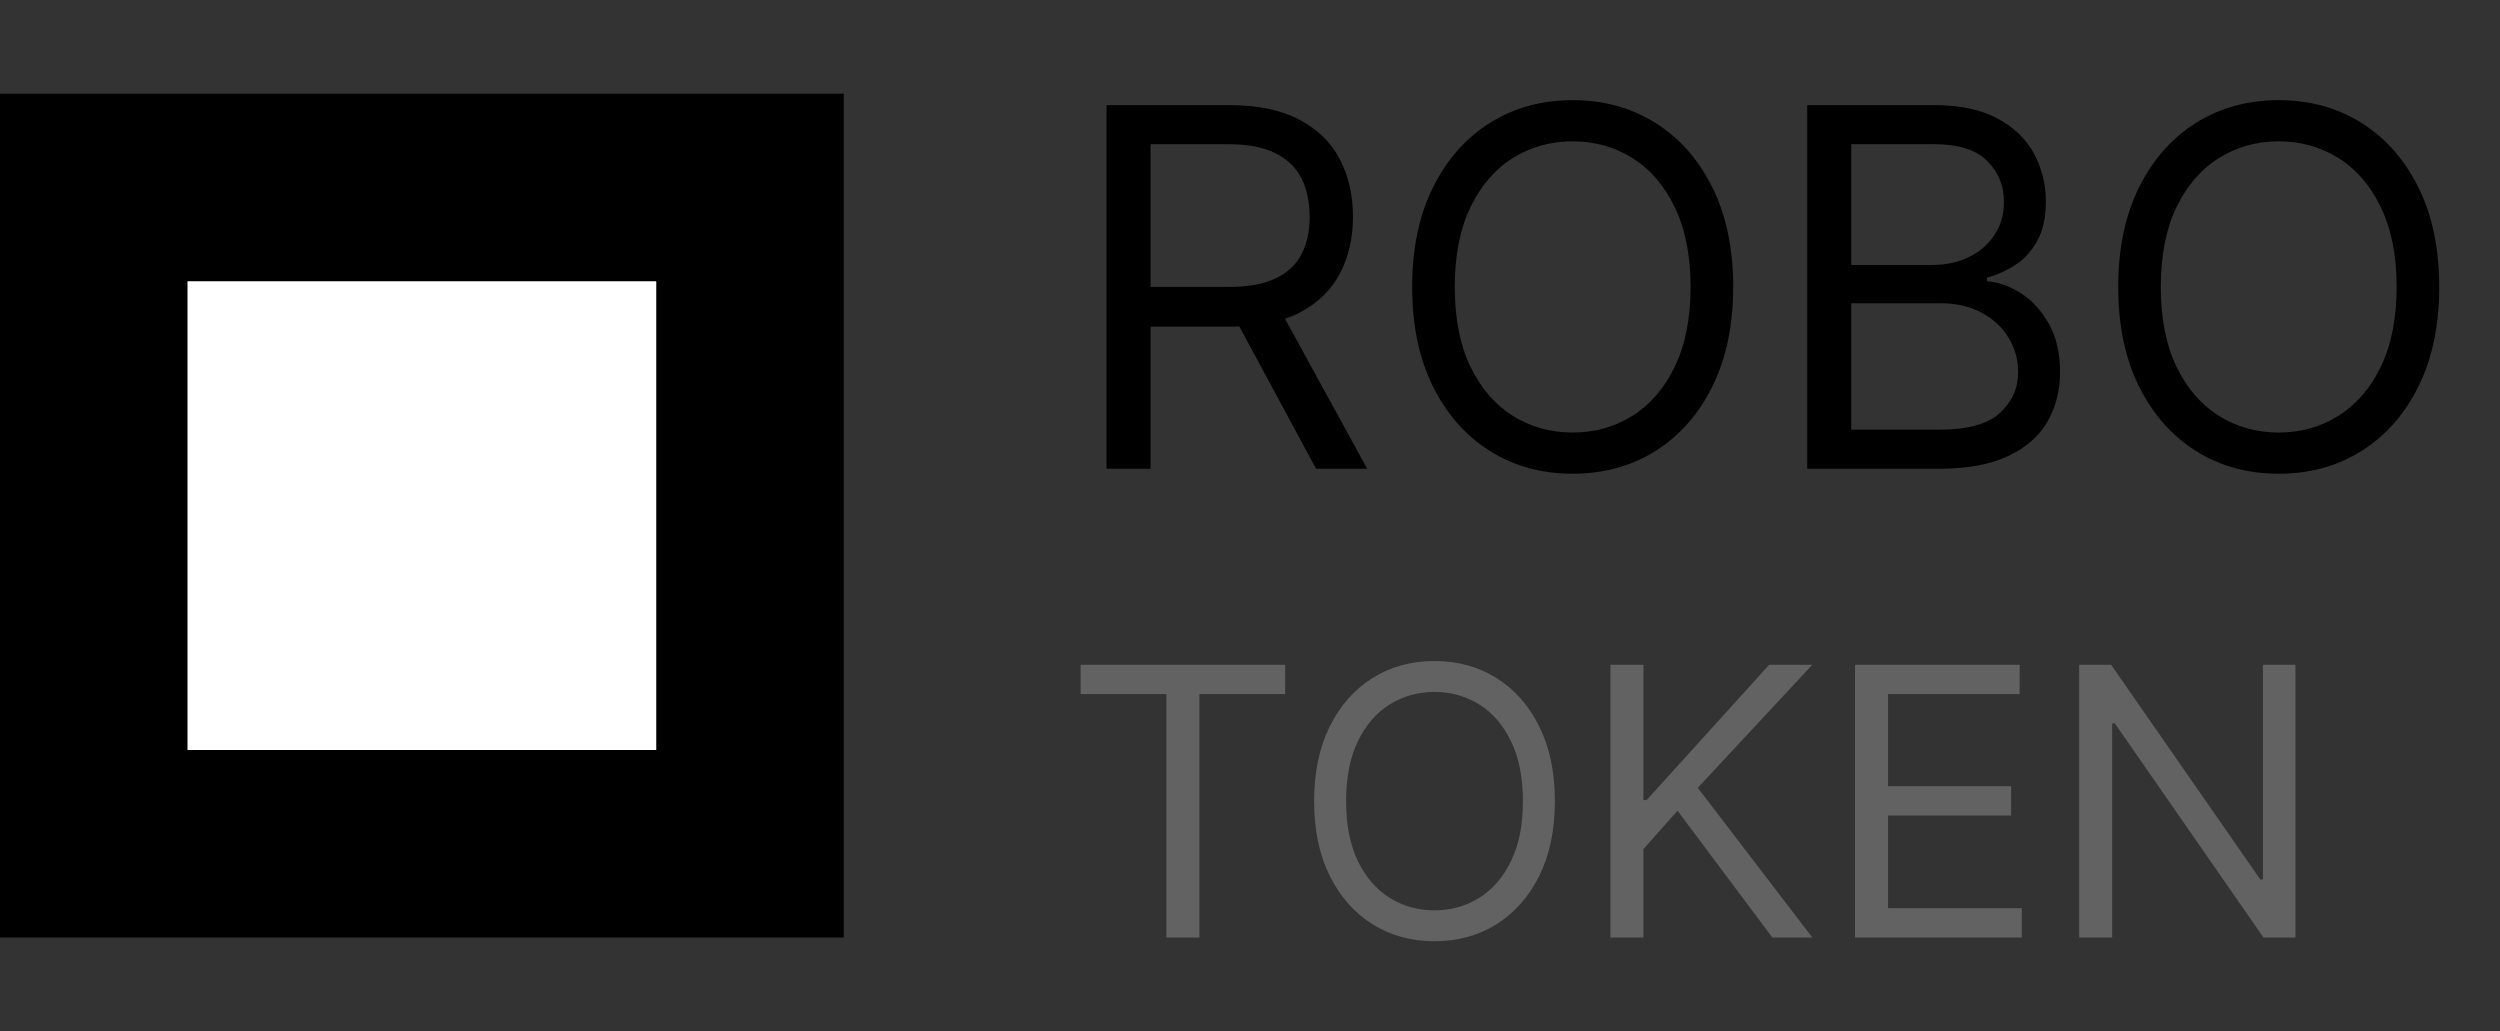
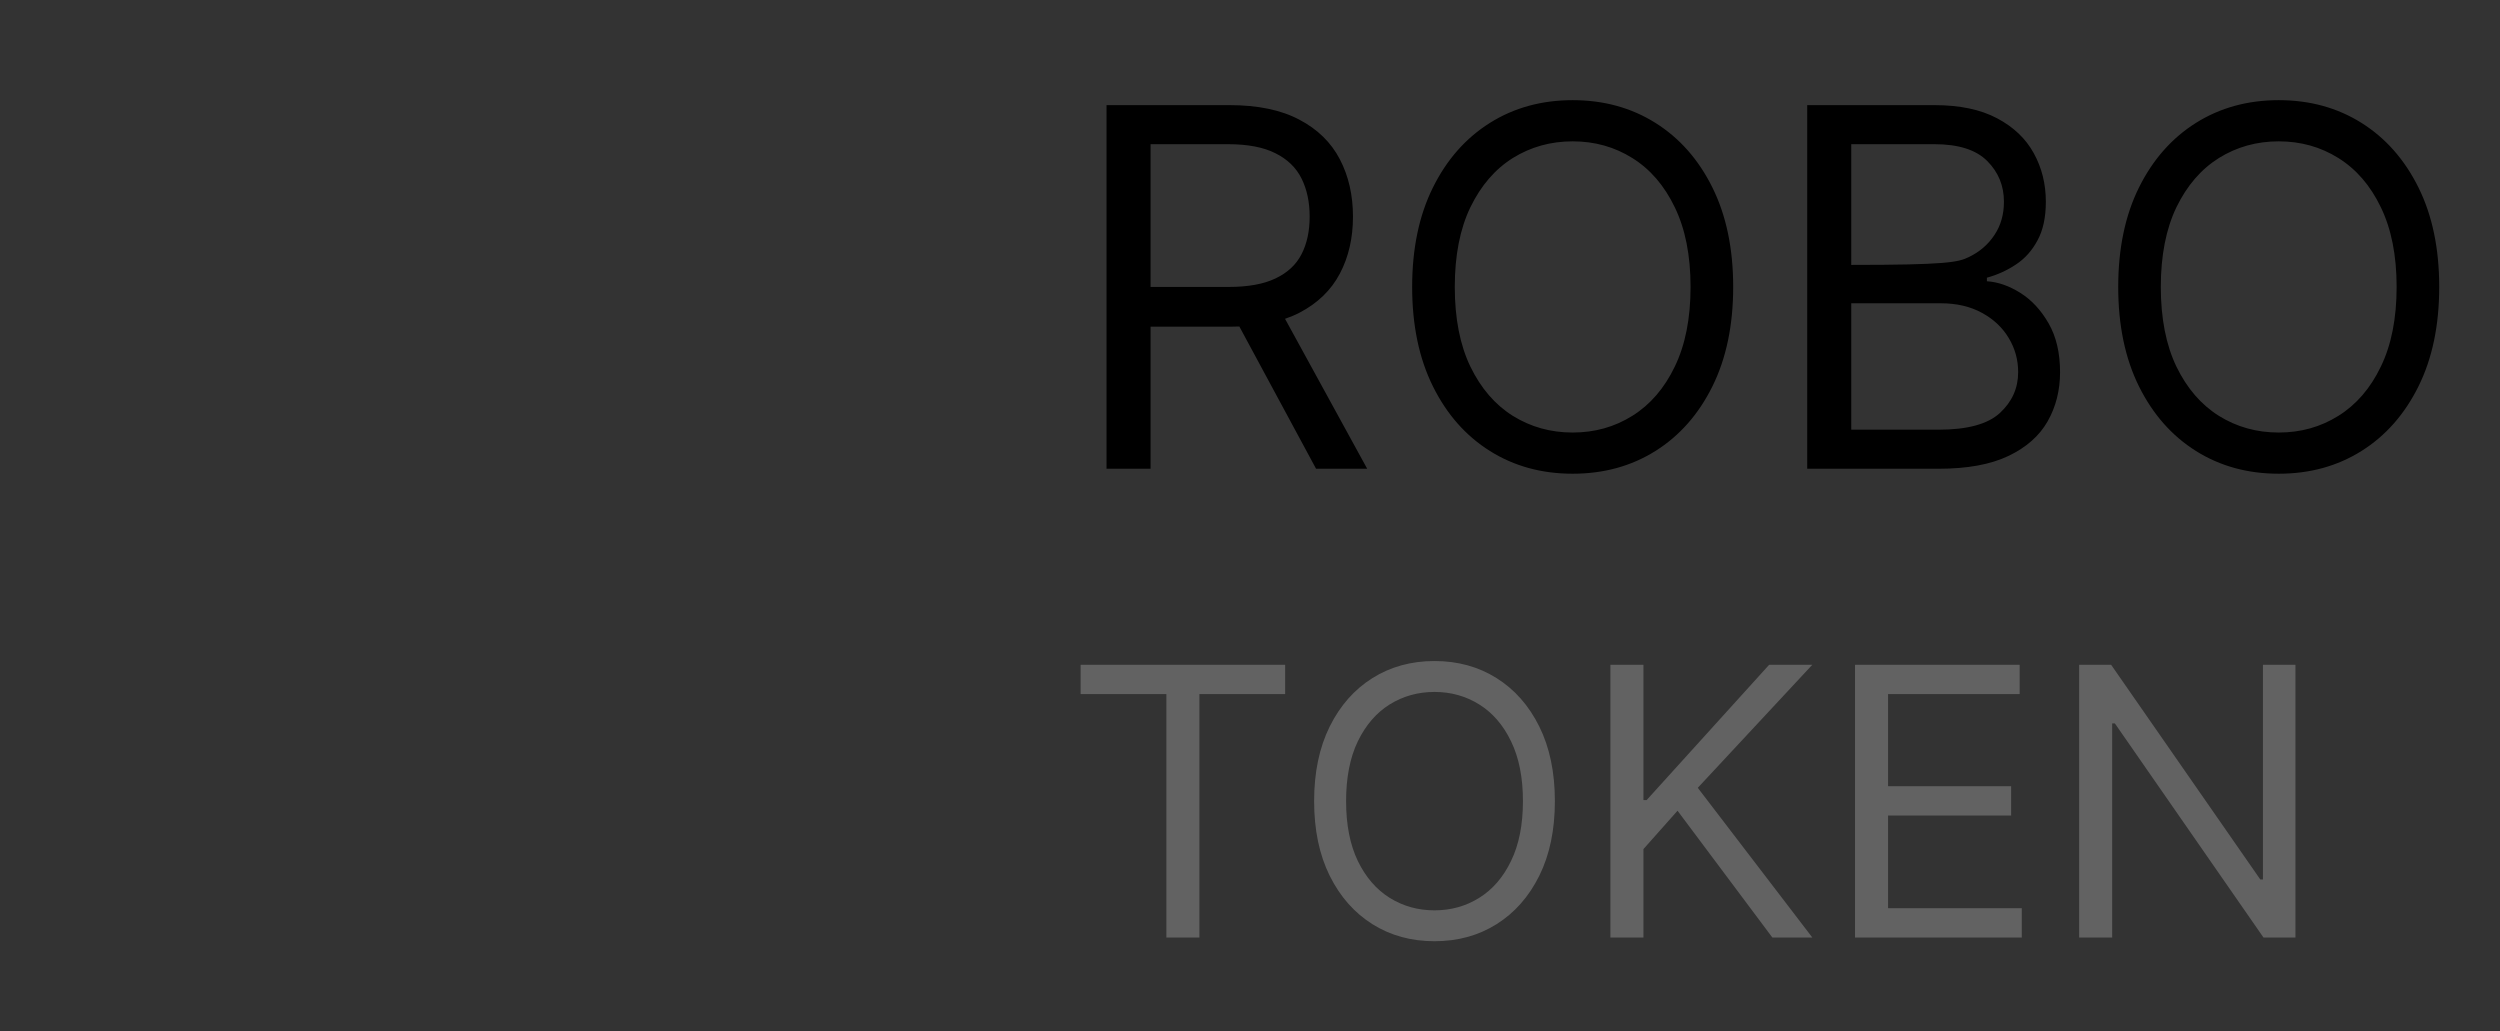
<svg xmlns="http://www.w3.org/2000/svg" width="80" height="33" viewBox="0 0 80 33" fill="none">
  <rect x="0" y="0" width="80" height="33" fill="#333333" stroke="none" />
-   <path d="M35.409 15V3.364H39.341C40.25 3.364 40.996 3.519 41.58 3.83C42.163 4.136 42.595 4.559 42.875 5.097C43.155 5.634 43.295 6.246 43.295 6.932C43.295 7.617 43.155 8.225 42.875 8.756C42.595 9.286 42.165 9.703 41.585 10.006C41.006 10.305 40.265 10.454 39.364 10.454H36.182V9.182H39.318C39.939 9.182 40.439 9.091 40.818 8.909C41.201 8.727 41.477 8.47 41.648 8.136C41.822 7.799 41.909 7.398 41.909 6.932C41.909 6.466 41.822 6.059 41.648 5.71C41.474 5.362 41.195 5.093 40.812 4.903C40.43 4.71 39.924 4.614 39.295 4.614H36.818V15H35.409ZM40.886 9.773L43.75 15H42.114L39.295 9.773H40.886ZM55.462 9.182C55.462 10.409 55.24 11.47 54.797 12.364C54.354 13.258 53.746 13.947 52.973 14.432C52.2 14.917 51.318 15.159 50.325 15.159C49.333 15.159 48.45 14.917 47.678 14.432C46.905 13.947 46.297 13.258 45.854 12.364C45.41 11.47 45.189 10.409 45.189 9.182C45.189 7.955 45.41 6.894 45.854 6C46.297 5.106 46.905 4.417 47.678 3.932C48.45 3.447 49.333 3.205 50.325 3.205C51.318 3.205 52.2 3.447 52.973 3.932C53.746 4.417 54.354 5.106 54.797 6C55.24 6.894 55.462 7.955 55.462 9.182ZM54.098 9.182C54.098 8.174 53.929 7.324 53.592 6.631C53.259 5.938 52.806 5.413 52.234 5.057C51.666 4.701 51.03 4.523 50.325 4.523C49.621 4.523 48.983 4.701 48.41 5.057C47.842 5.413 47.39 5.938 47.053 6.631C46.719 7.324 46.553 8.174 46.553 9.182C46.553 10.189 46.719 11.04 47.053 11.733C47.39 12.426 47.842 12.951 48.41 13.307C48.983 13.663 49.621 13.841 50.325 13.841C51.03 13.841 51.666 13.663 52.234 13.307C52.806 12.951 53.259 12.426 53.592 11.733C53.929 11.04 54.098 10.189 54.098 9.182ZM57.831 15V3.364H61.899C62.71 3.364 63.378 3.504 63.905 3.784C64.431 4.061 64.823 4.434 65.081 4.903C65.338 5.369 65.467 5.886 65.467 6.455C65.467 6.955 65.378 7.367 65.2 7.693C65.026 8.019 64.795 8.277 64.507 8.466C64.223 8.655 63.914 8.795 63.581 8.886V9C63.937 9.023 64.295 9.148 64.655 9.375C65.015 9.602 65.316 9.928 65.558 10.352C65.801 10.777 65.922 11.296 65.922 11.909C65.922 12.492 65.789 13.017 65.524 13.483C65.259 13.949 64.84 14.318 64.269 14.591C63.697 14.864 62.952 15 62.035 15H57.831ZM59.24 13.75H62.035C62.956 13.75 63.609 13.572 63.996 13.216C64.386 12.856 64.581 12.421 64.581 11.909C64.581 11.515 64.481 11.152 64.28 10.818C64.079 10.481 63.793 10.212 63.422 10.011C63.051 9.807 62.611 9.705 62.104 9.705H59.24V13.75ZM59.24 8.477H61.854C62.278 8.477 62.66 8.394 63.001 8.227C63.346 8.061 63.619 7.826 63.82 7.523C64.024 7.22 64.126 6.864 64.126 6.455C64.126 5.943 63.948 5.509 63.592 5.153C63.236 4.794 62.672 4.614 61.899 4.614H59.24V8.477ZM78.055 9.182C78.055 10.409 77.834 11.47 77.391 12.364C76.947 13.258 76.34 13.947 75.567 14.432C74.794 14.917 73.912 15.159 72.919 15.159C71.927 15.159 71.044 14.917 70.271 14.432C69.499 13.947 68.891 13.258 68.447 12.364C68.004 11.47 67.783 10.409 67.783 9.182C67.783 7.955 68.004 6.894 68.447 6C68.891 5.106 69.499 4.417 70.271 3.932C71.044 3.447 71.927 3.205 72.919 3.205C73.912 3.205 74.794 3.447 75.567 3.932C76.34 4.417 76.947 5.106 77.391 6C77.834 6.894 78.055 7.955 78.055 9.182ZM76.692 9.182C76.692 8.174 76.523 7.324 76.186 6.631C75.853 5.938 75.4 5.413 74.828 5.057C74.26 4.701 73.624 4.523 72.919 4.523C72.215 4.523 71.576 4.701 71.004 5.057C70.436 5.413 69.983 5.938 69.646 6.631C69.313 7.324 69.146 8.174 69.146 9.182C69.146 10.189 69.313 11.04 69.646 11.733C69.983 12.426 70.436 12.951 71.004 13.307C71.576 13.663 72.215 13.841 72.919 13.841C73.624 13.841 74.26 13.663 74.828 13.307C75.4 12.951 75.853 12.426 76.186 11.733C76.523 11.04 76.692 10.189 76.692 9.182Z" fill="black" />
+   <path d="M35.409 15V3.364H39.341C40.25 3.364 40.996 3.519 41.58 3.83C42.163 4.136 42.595 4.559 42.875 5.097C43.155 5.634 43.295 6.246 43.295 6.932C43.295 7.617 43.155 8.225 42.875 8.756C42.595 9.286 42.165 9.703 41.585 10.006C41.006 10.305 40.265 10.454 39.364 10.454H36.182V9.182H39.318C39.939 9.182 40.439 9.091 40.818 8.909C41.201 8.727 41.477 8.47 41.648 8.136C41.822 7.799 41.909 7.398 41.909 6.932C41.909 6.466 41.822 6.059 41.648 5.71C41.474 5.362 41.195 5.093 40.812 4.903C40.43 4.71 39.924 4.614 39.295 4.614H36.818V15H35.409ZM40.886 9.773L43.75 15H42.114L39.295 9.773H40.886ZM55.462 9.182C55.462 10.409 55.24 11.47 54.797 12.364C54.354 13.258 53.746 13.947 52.973 14.432C52.2 14.917 51.318 15.159 50.325 15.159C49.333 15.159 48.45 14.917 47.678 14.432C46.905 13.947 46.297 13.258 45.854 12.364C45.41 11.47 45.189 10.409 45.189 9.182C45.189 7.955 45.41 6.894 45.854 6C46.297 5.106 46.905 4.417 47.678 3.932C48.45 3.447 49.333 3.205 50.325 3.205C51.318 3.205 52.2 3.447 52.973 3.932C53.746 4.417 54.354 5.106 54.797 6C55.24 6.894 55.462 7.955 55.462 9.182ZM54.098 9.182C54.098 8.174 53.929 7.324 53.592 6.631C53.259 5.938 52.806 5.413 52.234 5.057C51.666 4.701 51.03 4.523 50.325 4.523C49.621 4.523 48.983 4.701 48.41 5.057C47.842 5.413 47.39 5.938 47.053 6.631C46.719 7.324 46.553 8.174 46.553 9.182C46.553 10.189 46.719 11.04 47.053 11.733C47.39 12.426 47.842 12.951 48.41 13.307C48.983 13.663 49.621 13.841 50.325 13.841C51.03 13.841 51.666 13.663 52.234 13.307C52.806 12.951 53.259 12.426 53.592 11.733C53.929 11.04 54.098 10.189 54.098 9.182ZM57.831 15V3.364H61.899C62.71 3.364 63.378 3.504 63.905 3.784C64.431 4.061 64.823 4.434 65.081 4.903C65.338 5.369 65.467 5.886 65.467 6.455C65.467 6.955 65.378 7.367 65.2 7.693C65.026 8.019 64.795 8.277 64.507 8.466C64.223 8.655 63.914 8.795 63.581 8.886V9C63.937 9.023 64.295 9.148 64.655 9.375C65.015 9.602 65.316 9.928 65.558 10.352C65.801 10.777 65.922 11.296 65.922 11.909C65.922 12.492 65.789 13.017 65.524 13.483C65.259 13.949 64.84 14.318 64.269 14.591C63.697 14.864 62.952 15 62.035 15H57.831ZM59.24 13.75H62.035C62.956 13.75 63.609 13.572 63.996 13.216C64.386 12.856 64.581 12.421 64.581 11.909C64.581 11.515 64.481 11.152 64.28 10.818C64.079 10.481 63.793 10.212 63.422 10.011C63.051 9.807 62.611 9.705 62.104 9.705H59.24V13.75ZM59.24 8.477C62.278 8.477 62.66 8.394 63.001 8.227C63.346 8.061 63.619 7.826 63.82 7.523C64.024 7.22 64.126 6.864 64.126 6.455C64.126 5.943 63.948 5.509 63.592 5.153C63.236 4.794 62.672 4.614 61.899 4.614H59.24V8.477ZM78.055 9.182C78.055 10.409 77.834 11.47 77.391 12.364C76.947 13.258 76.34 13.947 75.567 14.432C74.794 14.917 73.912 15.159 72.919 15.159C71.927 15.159 71.044 14.917 70.271 14.432C69.499 13.947 68.891 13.258 68.447 12.364C68.004 11.47 67.783 10.409 67.783 9.182C67.783 7.955 68.004 6.894 68.447 6C68.891 5.106 69.499 4.417 70.271 3.932C71.044 3.447 71.927 3.205 72.919 3.205C73.912 3.205 74.794 3.447 75.567 3.932C76.34 4.417 76.947 5.106 77.391 6C77.834 6.894 78.055 7.955 78.055 9.182ZM76.692 9.182C76.692 8.174 76.523 7.324 76.186 6.631C75.853 5.938 75.4 5.413 74.828 5.057C74.26 4.701 73.624 4.523 72.919 4.523C72.215 4.523 71.576 4.701 71.004 5.057C70.436 5.413 69.983 5.938 69.646 6.631C69.313 7.324 69.146 8.174 69.146 9.182C69.146 10.189 69.313 11.04 69.646 11.733C69.983 12.426 70.436 12.951 71.004 13.307C71.576 13.663 72.215 13.841 72.919 13.841C73.624 13.841 74.26 13.663 74.828 13.307C75.4 12.951 75.853 12.426 76.186 11.733C76.523 11.04 76.692 10.189 76.692 9.182Z" fill="black" />
  <path d="M34.58 22.21V21.273H41.125V22.21H38.381V30H37.324V22.21H34.58ZM49.756 25.636C49.756 26.557 49.59 27.352 49.258 28.023C48.925 28.693 48.469 29.21 47.89 29.574C47.31 29.938 46.648 30.119 45.904 30.119C45.16 30.119 44.498 29.938 43.918 29.574C43.339 29.21 42.883 28.693 42.55 28.023C42.218 27.352 42.052 26.557 42.052 25.636C42.052 24.716 42.218 23.921 42.55 23.25C42.883 22.579 43.339 22.062 43.918 21.699C44.498 21.335 45.16 21.153 45.904 21.153C46.648 21.153 47.31 21.335 47.89 21.699C48.469 22.062 48.925 22.579 49.258 23.25C49.59 23.921 49.756 24.716 49.756 25.636ZM48.734 25.636C48.734 24.881 48.607 24.243 48.354 23.723C48.104 23.203 47.765 22.81 47.336 22.543C46.91 22.276 46.432 22.142 45.904 22.142C45.376 22.142 44.897 22.276 44.468 22.543C44.042 22.81 43.702 23.203 43.45 23.723C43.2 24.243 43.075 24.881 43.075 25.636C43.075 26.392 43.2 27.03 43.45 27.55C43.702 28.07 44.042 28.463 44.468 28.73C44.897 28.997 45.376 29.131 45.904 29.131C46.432 29.131 46.91 28.997 47.336 28.73C47.765 28.463 48.104 28.07 48.354 27.55C48.607 27.03 48.734 26.392 48.734 25.636ZM51.533 30V21.273H52.59V25.602H52.693L56.613 21.273H57.994L54.329 25.21L57.994 30H56.715L53.681 25.943L52.59 27.171V30H51.533ZM59.361 30V21.273H64.629V22.21H60.418V25.159H64.356V26.097H60.418V29.062H64.697V30H59.361ZM73.454 21.273V30H72.431L67.675 23.148H67.59V30H66.533V21.273H67.556L72.329 28.142H72.414V21.273H73.454Z" fill="#626262" />
-   <rect y="3" width="27" height="27" fill="black" />
-   <rect x="6" y="9" width="15" height="15" fill="white" />
</svg>